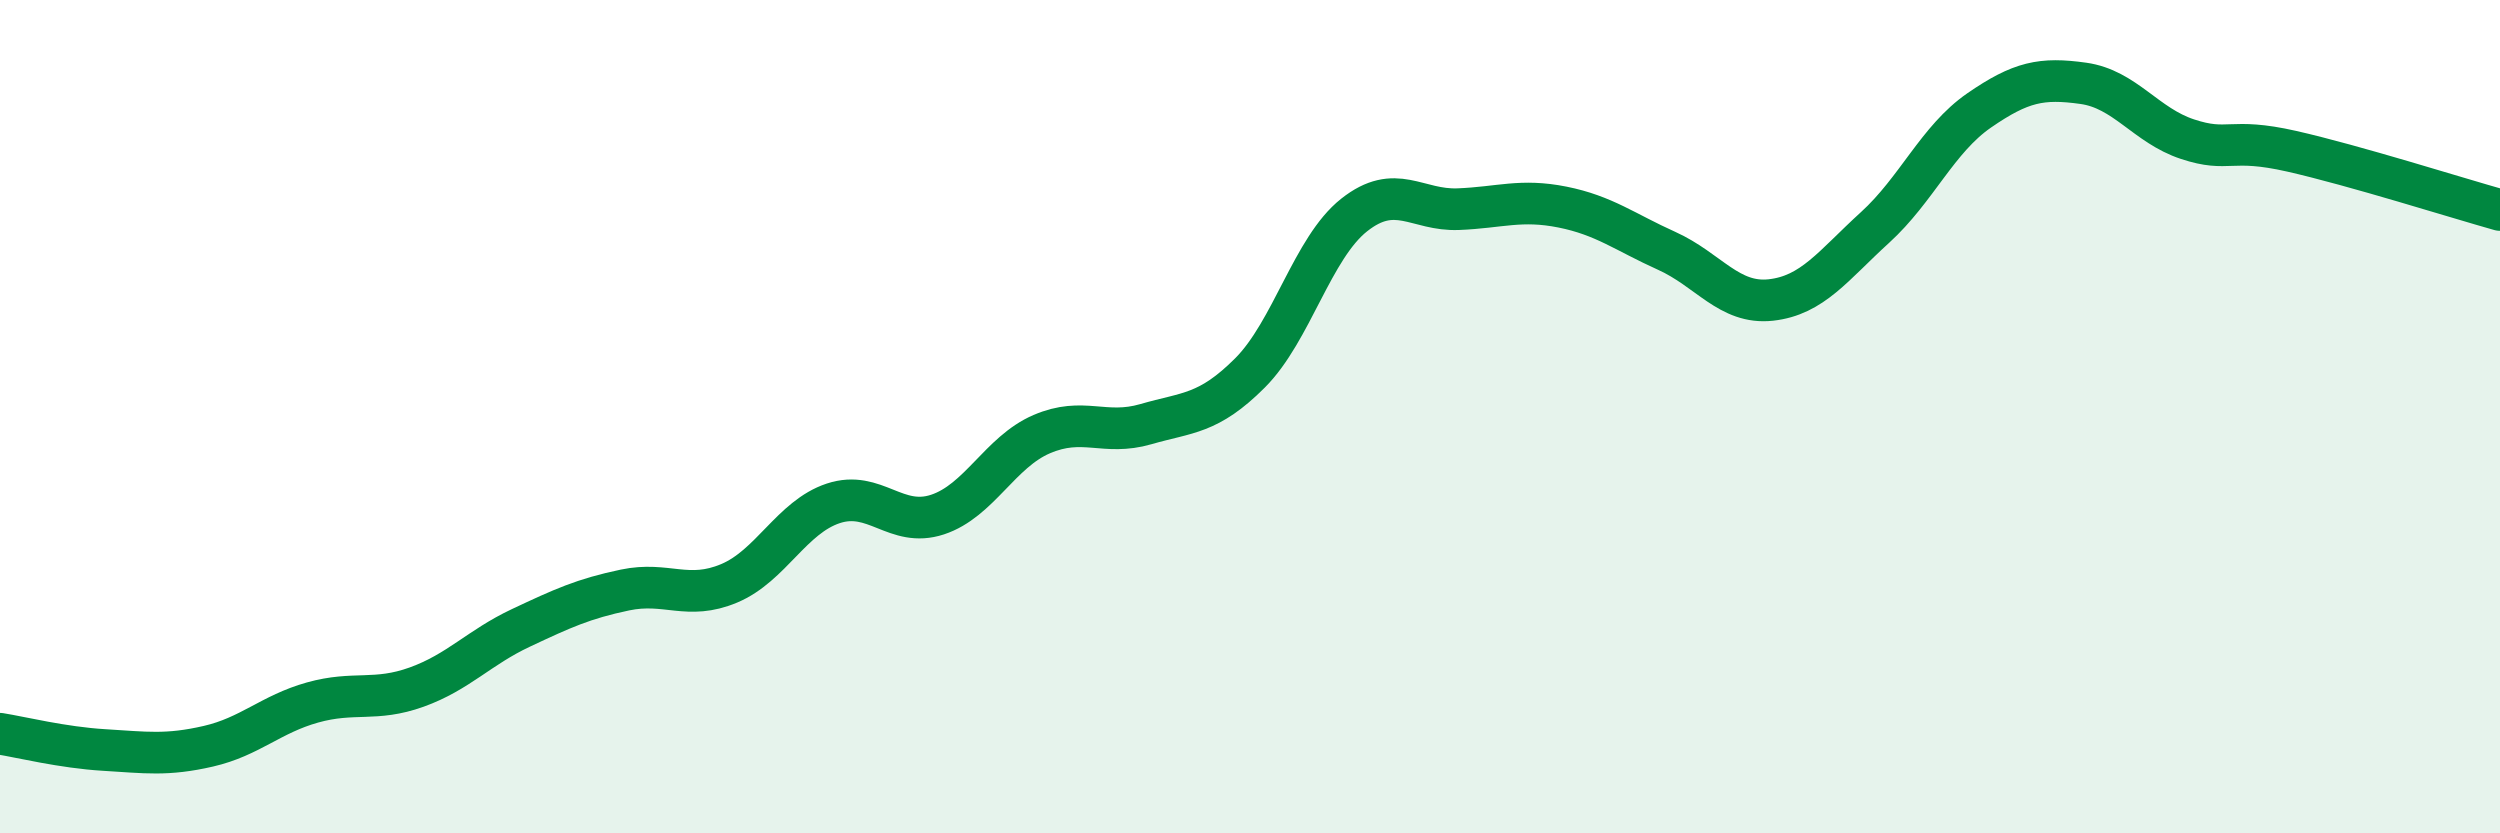
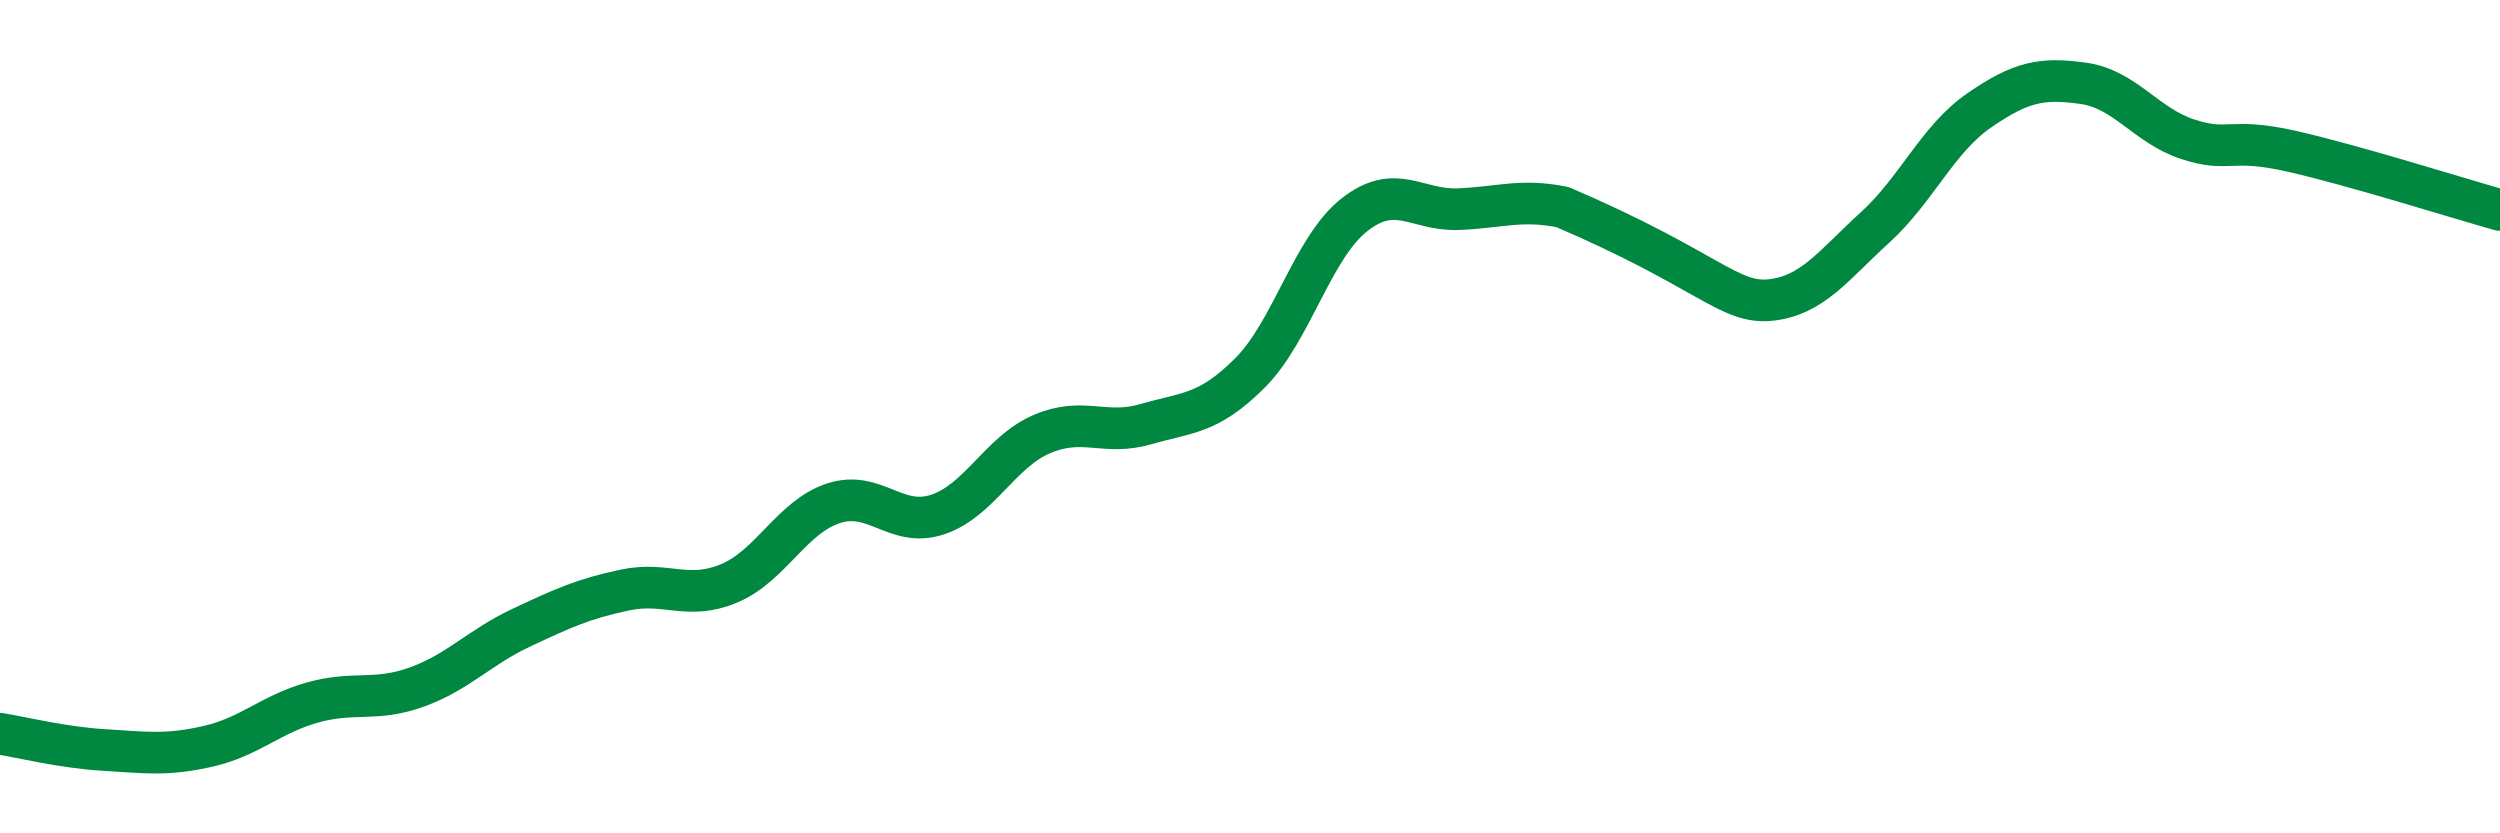
<svg xmlns="http://www.w3.org/2000/svg" width="60" height="20" viewBox="0 0 60 20">
-   <path d="M 0,17.61 C 0.5,17.69 1.5,17.94 2.5,18 C 3.5,18.06 4,18.14 5,17.91 C 6,17.68 6.5,17.14 7.5,16.86 C 8.5,16.58 9,16.85 10,16.49 C 11,16.13 11.5,15.54 12.5,15.07 C 13.5,14.6 14,14.37 15,14.16 C 16,13.95 16.5,14.42 17.5,14 C 18.5,13.58 19,12.41 20,12.08 C 21,11.75 21.5,12.68 22.5,12.35 C 23.5,12.02 24,10.85 25,10.42 C 26,9.99 26.5,10.47 27.5,10.18 C 28.5,9.89 29,9.95 30,8.95 C 31,7.95 31.5,5.95 32.5,5.16 C 33.5,4.37 34,5.06 35,5.02 C 36,4.98 36.5,4.77 37.5,4.97 C 38.5,5.17 39,5.57 40,6.02 C 41,6.47 41.5,7.31 42.5,7.2 C 43.5,7.09 44,6.37 45,5.46 C 46,4.55 46.5,3.34 47.5,2.65 C 48.5,1.96 49,1.86 50,2 C 51,2.14 51.5,3.01 52.5,3.34 C 53.5,3.67 53.5,3.29 55,3.63 C 56.5,3.97 59,4.76 60,5.04L60 20L0 20Z" fill="#008740" opacity="0.1" stroke-linecap="round" stroke-linejoin="round" />
-   <path d="M 0,17.61 C 0.5,17.69 1.5,17.94 2.5,18 C 3.5,18.06 4,18.14 5,17.91 C 6,17.68 6.5,17.14 7.5,16.86 C 8.5,16.58 9,16.85 10,16.49 C 11,16.13 11.5,15.54 12.5,15.07 C 13.5,14.6 14,14.37 15,14.16 C 16,13.95 16.5,14.42 17.5,14 C 18.5,13.58 19,12.41 20,12.08 C 21,11.75 21.5,12.68 22.5,12.35 C 23.5,12.02 24,10.85 25,10.42 C 26,9.99 26.5,10.47 27.5,10.18 C 28.5,9.89 29,9.95 30,8.95 C 31,7.95 31.5,5.95 32.5,5.16 C 33.5,4.37 34,5.06 35,5.02 C 36,4.98 36.5,4.77 37.5,4.97 C 38.5,5.17 39,5.57 40,6.02 C 41,6.47 41.5,7.31 42.5,7.2 C 43.5,7.09 44,6.37 45,5.46 C 46,4.55 46.5,3.34 47.5,2.65 C 48.5,1.96 49,1.86 50,2 C 51,2.14 51.5,3.01 52.5,3.34 C 53.5,3.67 53.5,3.29 55,3.63 C 56.5,3.97 59,4.76 60,5.04" stroke="#008740" stroke-width="1" fill="none" stroke-linecap="round" stroke-linejoin="round" />
+   <path d="M 0,17.61 C 0.5,17.69 1.5,17.94 2.5,18 C 3.5,18.06 4,18.14 5,17.91 C 6,17.68 6.5,17.14 7.5,16.86 C 8.5,16.58 9,16.85 10,16.49 C 11,16.13 11.5,15.54 12.5,15.07 C 13.5,14.6 14,14.37 15,14.16 C 16,13.95 16.5,14.42 17.5,14 C 18.5,13.58 19,12.41 20,12.08 C 21,11.75 21.5,12.68 22.5,12.35 C 23.5,12.02 24,10.85 25,10.42 C 26,9.99 26.5,10.47 27.5,10.18 C 28.5,9.89 29,9.95 30,8.95 C 31,7.95 31.5,5.95 32.5,5.16 C 33.5,4.37 34,5.06 35,5.02 C 36,4.98 36.5,4.77 37.5,4.97 C 41,6.47 41.5,7.31 42.5,7.2 C 43.5,7.09 44,6.37 45,5.46 C 46,4.55 46.5,3.34 47.5,2.65 C 48.5,1.96 49,1.86 50,2 C 51,2.14 51.5,3.01 52.5,3.34 C 53.5,3.67 53.5,3.29 55,3.63 C 56.5,3.97 59,4.76 60,5.04" stroke="#008740" stroke-width="1" fill="none" stroke-linecap="round" stroke-linejoin="round" />
</svg>